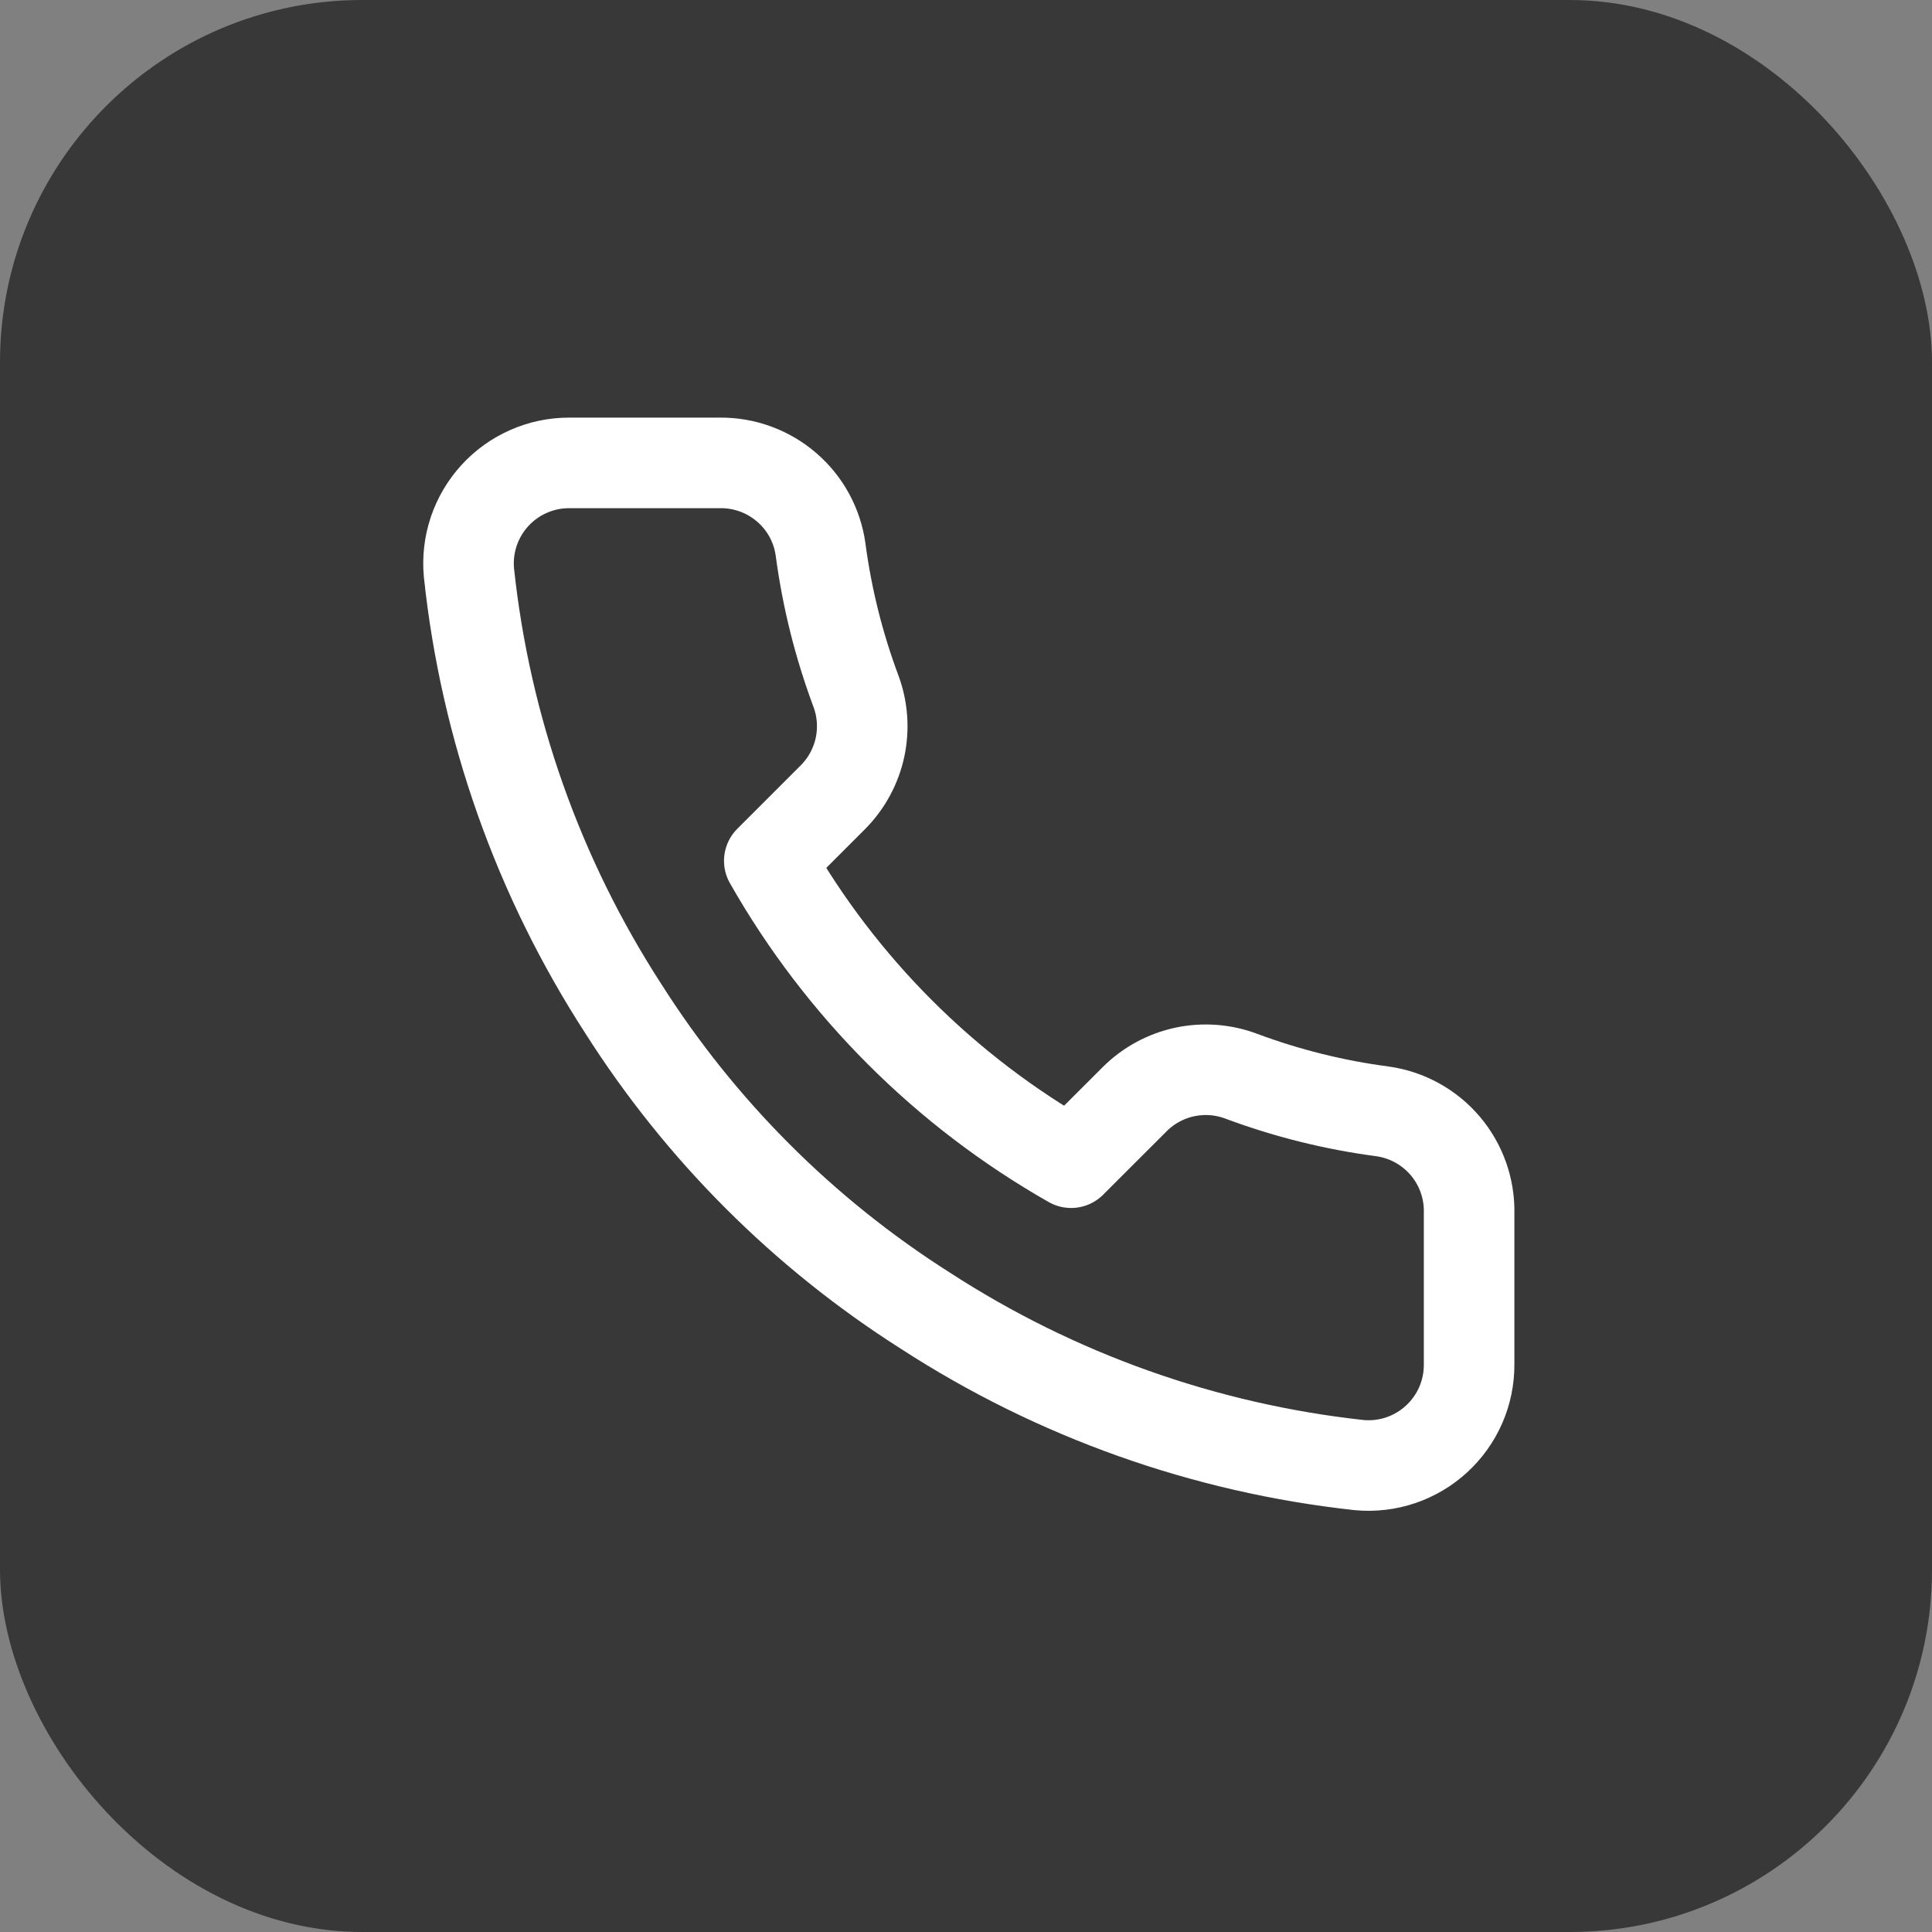
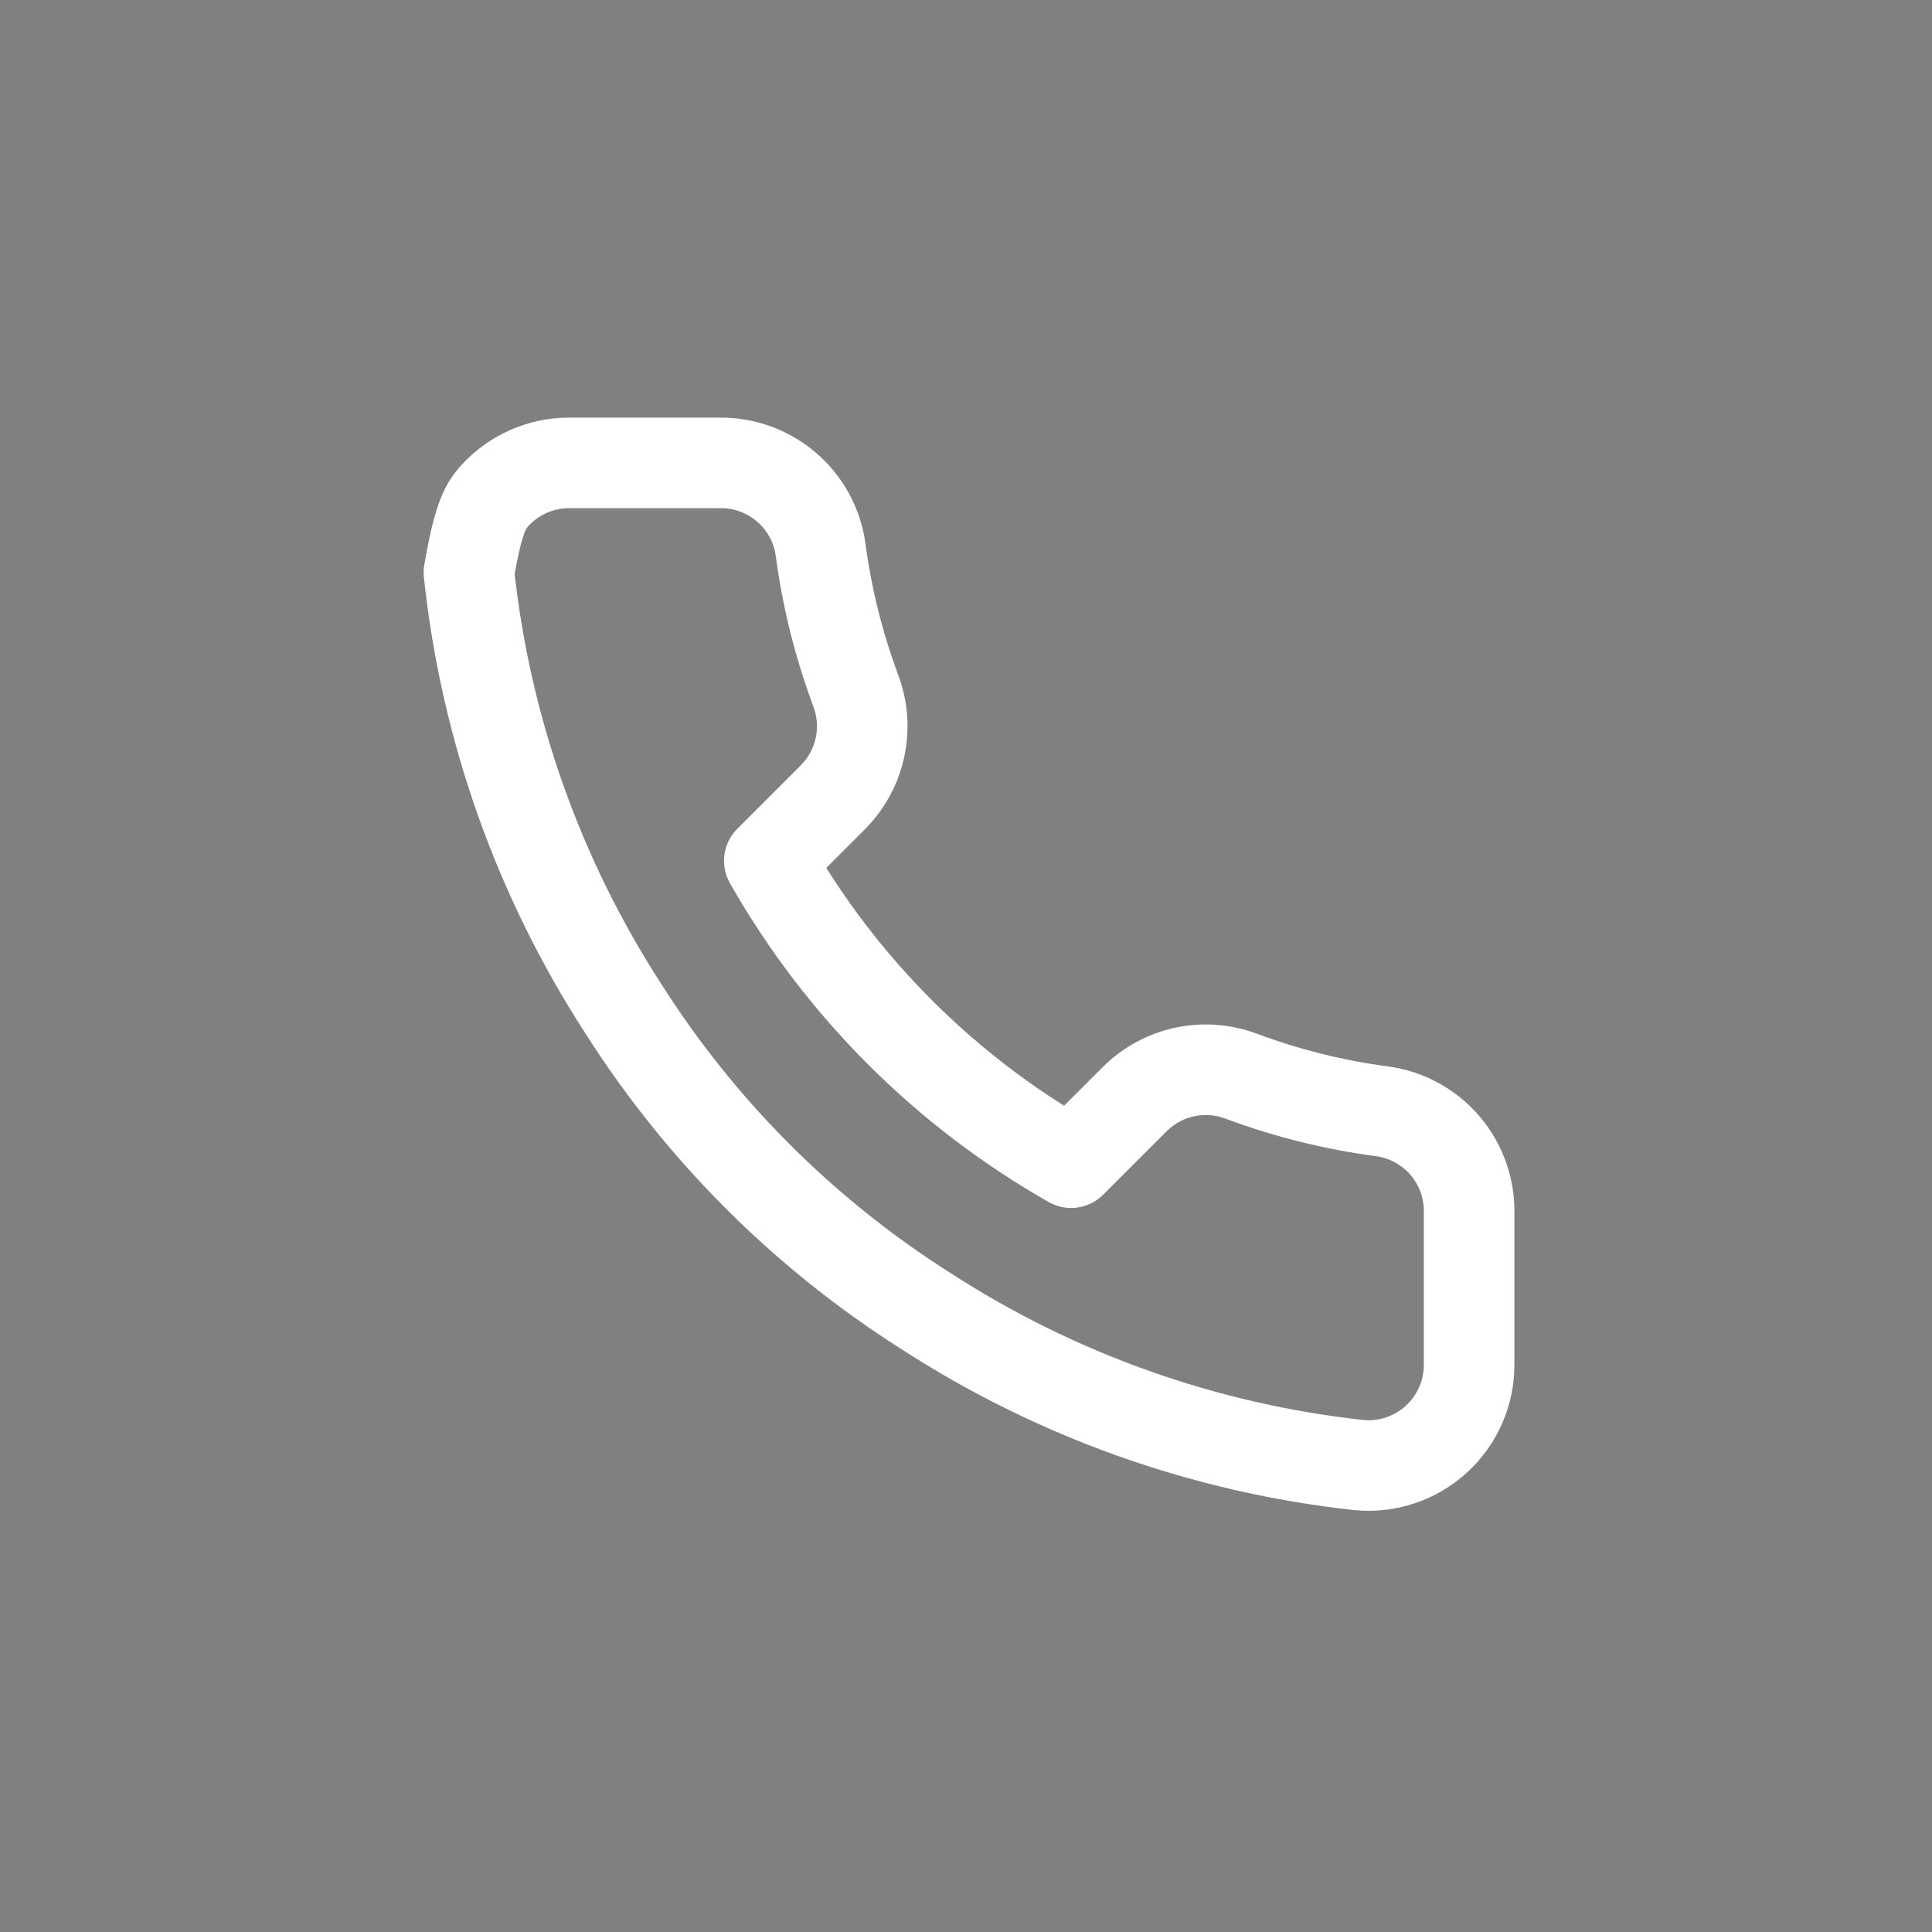
<svg xmlns="http://www.w3.org/2000/svg" width="32" height="32" viewBox="0 0 32 32" fill="none">
  <rect x="0" y="0" width="32" height="32" fill="#808080" stroke="none" />
-   <rect width="32" height="32" rx="6" fill="#383838" />
-   <path d="M24.333 20.1V22.6C24.334 22.832 24.287 23.062 24.194 23.274C24.101 23.487 23.964 23.678 23.793 23.835C23.622 23.992 23.42 24.111 23.201 24.186C22.981 24.26 22.748 24.288 22.517 24.267C19.952 23.988 17.489 23.112 15.325 21.708C13.311 20.429 11.604 18.722 10.325 16.708C8.917 14.534 8.04 12.059 7.767 9.483C7.746 9.253 7.773 9.021 7.847 8.801C7.921 8.582 8.04 8.38 8.195 8.21C8.351 8.039 8.541 7.902 8.753 7.809C8.965 7.715 9.193 7.667 9.425 7.667H11.925C12.329 7.663 12.721 7.806 13.028 8.07C13.335 8.333 13.535 8.699 13.591 9.1C13.697 9.9 13.893 10.685 14.175 11.442C14.287 11.74 14.311 12.064 14.245 12.376C14.178 12.687 14.024 12.973 13.8 13.2L12.742 14.258C13.928 16.345 15.655 18.072 17.741 19.258L18.8 18.2C19.026 17.976 19.312 17.822 19.624 17.755C19.936 17.689 20.26 17.713 20.558 17.825C21.314 18.107 22.1 18.303 22.9 18.408C23.305 18.465 23.674 18.669 23.939 18.981C24.203 19.293 24.343 19.691 24.333 20.1Z" stroke="white" stroke-width="1.5" stroke-linecap="round" stroke-linejoin="round" />
+   <path d="M24.333 20.1V22.6C24.334 22.832 24.287 23.062 24.194 23.274C24.101 23.487 23.964 23.678 23.793 23.835C23.622 23.992 23.42 24.111 23.201 24.186C22.981 24.26 22.748 24.288 22.517 24.267C19.952 23.988 17.489 23.112 15.325 21.708C13.311 20.429 11.604 18.722 10.325 16.708C8.917 14.534 8.04 12.059 7.767 9.483C7.921 8.582 8.04 8.38 8.195 8.21C8.351 8.039 8.541 7.902 8.753 7.809C8.965 7.715 9.193 7.667 9.425 7.667H11.925C12.329 7.663 12.721 7.806 13.028 8.07C13.335 8.333 13.535 8.699 13.591 9.1C13.697 9.9 13.893 10.685 14.175 11.442C14.287 11.74 14.311 12.064 14.245 12.376C14.178 12.687 14.024 12.973 13.8 13.2L12.742 14.258C13.928 16.345 15.655 18.072 17.741 19.258L18.8 18.2C19.026 17.976 19.312 17.822 19.624 17.755C19.936 17.689 20.26 17.713 20.558 17.825C21.314 18.107 22.1 18.303 22.9 18.408C23.305 18.465 23.674 18.669 23.939 18.981C24.203 19.293 24.343 19.691 24.333 20.1Z" stroke="white" stroke-width="1.5" stroke-linecap="round" stroke-linejoin="round" />
</svg>